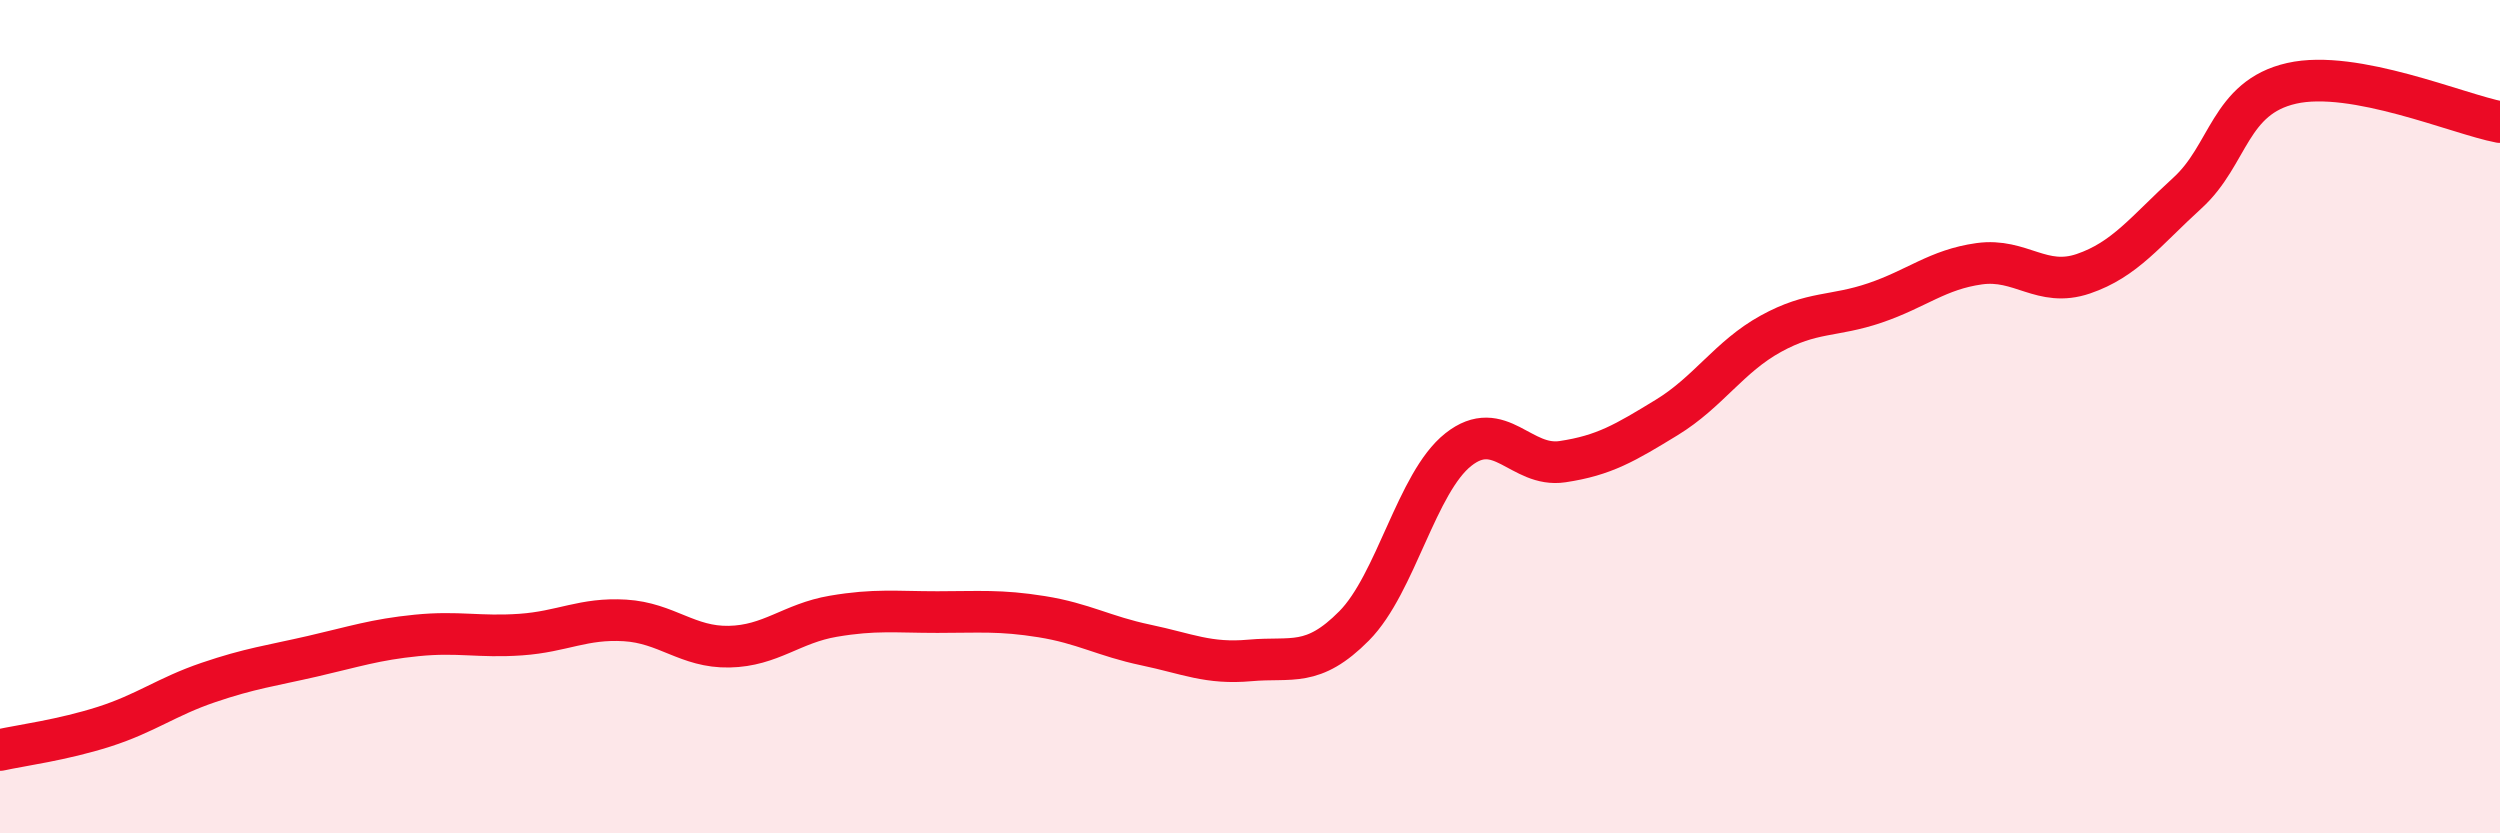
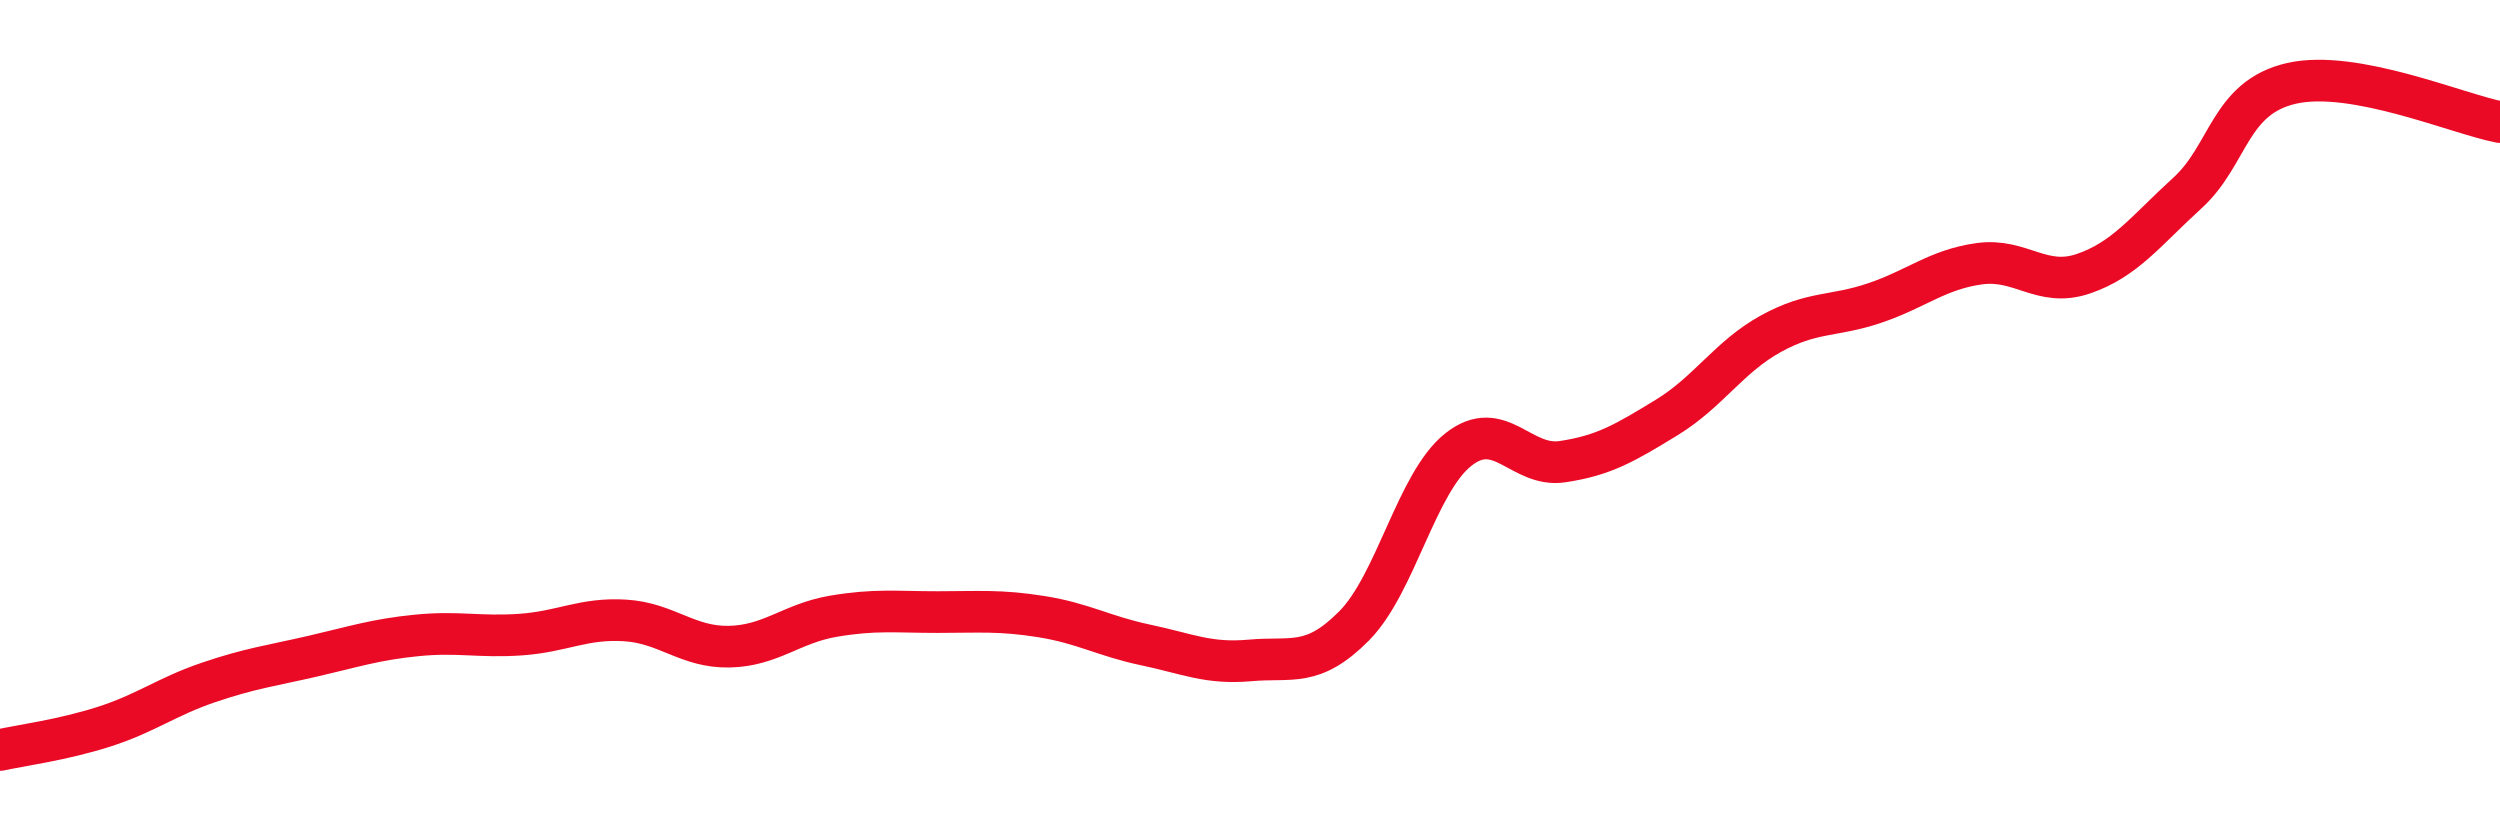
<svg xmlns="http://www.w3.org/2000/svg" width="60" height="20" viewBox="0 0 60 20">
-   <path d="M 0,18 C 0.5,17.89 1.5,17.76 2.5,17.44 C 3.5,17.12 4,16.72 5,16.38 C 6,16.04 6.5,15.98 7.5,15.75 C 8.5,15.52 9,15.35 10,15.25 C 11,15.15 11.5,15.3 12.5,15.23 C 13.5,15.16 14,14.83 15,14.89 C 16,14.95 16.5,15.54 17.5,15.52 C 18.5,15.5 19,14.96 20,14.79 C 21,14.62 21.5,14.69 22.5,14.69 C 23.5,14.69 24,14.64 25,14.8 C 26,14.96 26.5,15.27 27.5,15.48 C 28.5,15.69 29,15.94 30,15.85 C 31,15.76 31.5,16.03 32.5,15.02 C 33.5,14.01 34,11.58 35,10.79 C 36,10 36.5,11.23 37.5,11.08 C 38.5,10.93 39,10.63 40,10.02 C 41,9.41 41.5,8.56 42.5,8.01 C 43.5,7.46 44,7.61 45,7.27 C 46,6.93 46.5,6.47 47.5,6.33 C 48.5,6.19 49,6.91 50,6.57 C 51,6.23 51.5,5.54 52.5,4.63 C 53.5,3.72 53.5,2.34 55,2 C 56.5,1.66 59,2.74 60,2.93L60 20L0 20Z" fill="#EB0A25" opacity="0.1" stroke-linecap="round" stroke-linejoin="round" />
  <path d="M 0,18 C 0.5,17.89 1.5,17.76 2.5,17.44 C 3.5,17.12 4,16.72 5,16.38 C 6,16.04 6.5,15.98 7.5,15.75 C 8.5,15.52 9,15.35 10,15.25 C 11,15.15 11.5,15.3 12.5,15.23 C 13.5,15.16 14,14.83 15,14.89 C 16,14.95 16.5,15.54 17.5,15.52 C 18.5,15.5 19,14.96 20,14.79 C 21,14.62 21.5,14.69 22.5,14.69 C 23.5,14.69 24,14.64 25,14.8 C 26,14.96 26.5,15.27 27.5,15.48 C 28.5,15.69 29,15.94 30,15.85 C 31,15.76 31.5,16.03 32.5,15.02 C 33.5,14.01 34,11.58 35,10.79 C 36,10 36.5,11.23 37.5,11.08 C 38.5,10.93 39,10.63 40,10.02 C 41,9.41 41.5,8.56 42.5,8.01 C 43.5,7.46 44,7.61 45,7.27 C 46,6.93 46.5,6.47 47.5,6.33 C 48.5,6.19 49,6.91 50,6.57 C 51,6.23 51.5,5.54 52.5,4.63 C 53.5,3.72 53.5,2.34 55,2 C 56.5,1.66 59,2.74 60,2.93" stroke="#EB0A25" stroke-width="1" fill="none" stroke-linecap="round" stroke-linejoin="round" />
</svg>